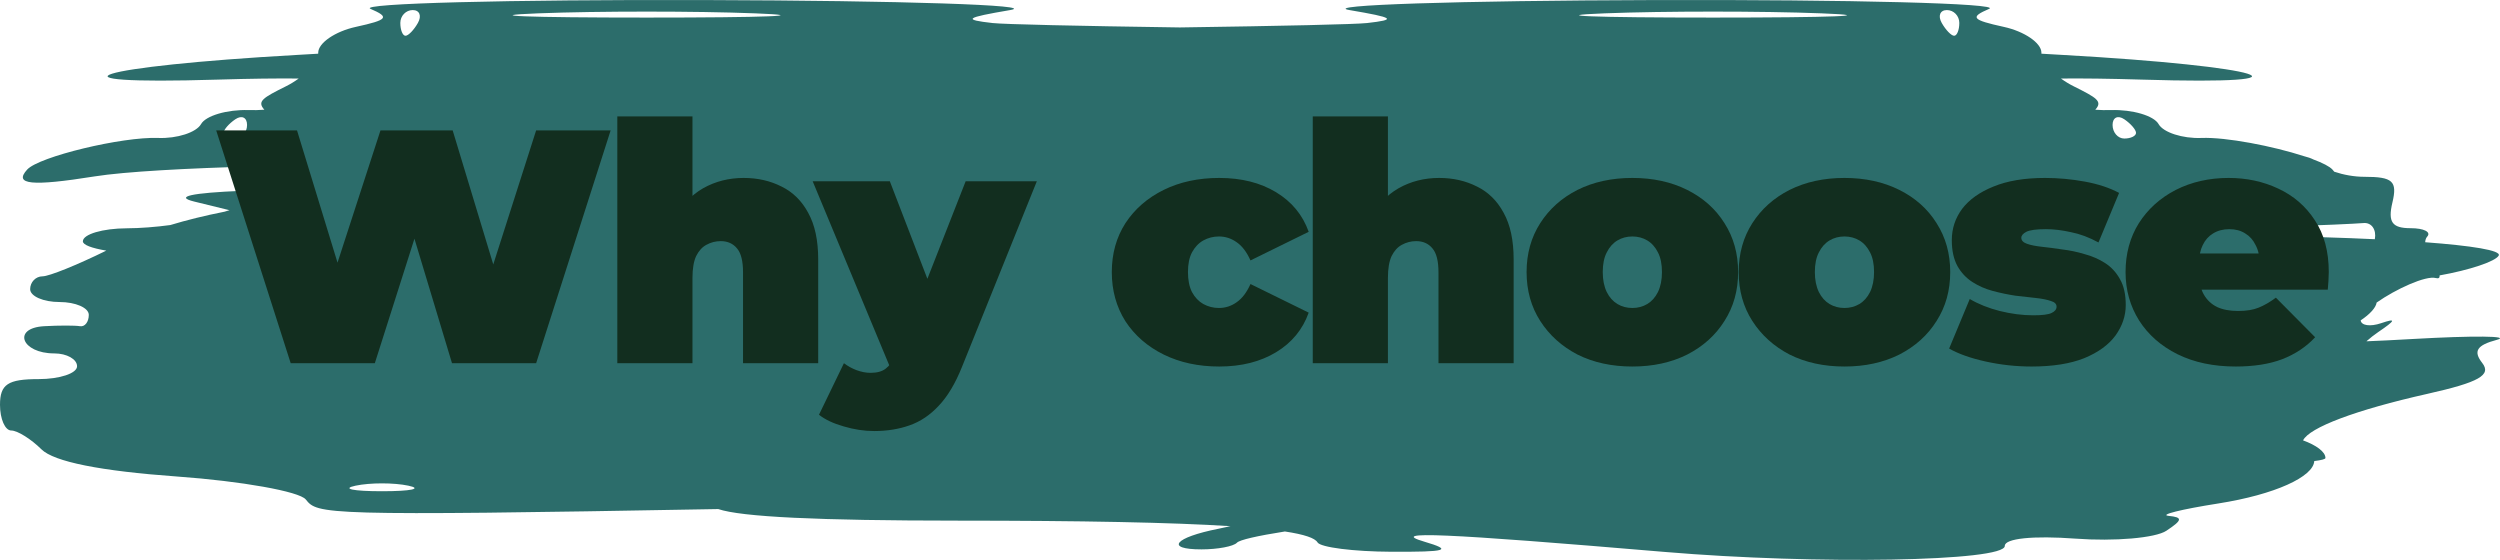
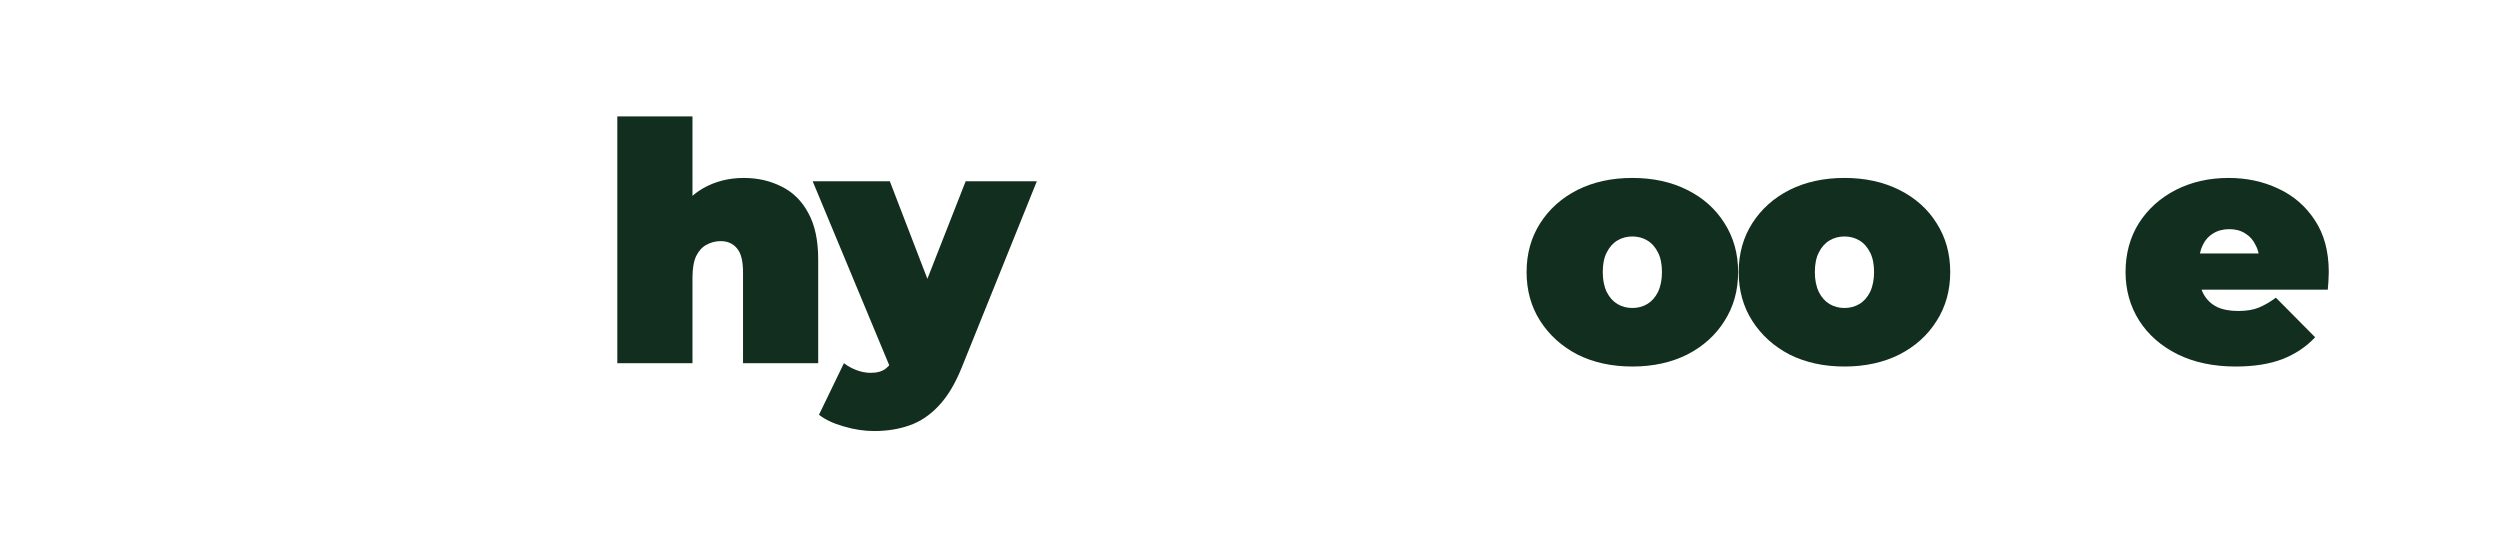
<svg xmlns="http://www.w3.org/2000/svg" width="451" height="101" viewBox="0 0 451 101" fill="none">
-   <path fill-rule="evenodd" clip-rule="evenodd" d="M129.568 91.835C57.751 93.139 57.316 92.779 55.159 90.103C53.995 88.659 43.561 86.797 31.971 85.966C18.09 84.969 9.731 83.294 7.474 81.058C5.591 79.19 3.138 77.662 2.025 77.662C0.911 77.662 0 75.576 0 73.027C0 69.332 1.41 68.391 6.952 68.391C10.775 68.391 13.903 67.348 13.903 66.074C13.903 64.799 12.055 63.756 9.797 63.756C3.86 63.756 2.146 59.173 7.96 58.846C10.647 58.695 13.559 58.695 14.432 58.846C15.305 58.997 16.019 58.078 16.019 56.803C16.019 55.528 13.639 54.485 10.73 54.485C7.821 54.485 5.44 53.442 5.44 52.167C5.44 50.893 6.445 49.85 7.672 49.85C8.85 49.85 13.939 47.792 19.176 45.212C16.537 44.766 14.95 44.177 14.95 43.535C14.95 42.26 18.52 41.203 22.884 41.185C25.274 41.176 28.141 40.949 30.723 40.599C33.671 39.706 36.906 38.904 40.529 38.184L41.396 37.918L35.049 36.365C31.418 35.477 34.465 34.803 43.713 34.421C45.92 34.203 46.823 32.953 46.145 31.016C46.026 30.677 45.966 30.344 45.961 30.023C34.069 30.333 22.503 30.956 17.066 31.824C5.668 33.643 2.42 33.312 4.909 30.585C7.037 28.254 22.051 24.634 28.539 24.887C31.941 25.019 35.42 23.893 36.272 22.384C37.123 20.875 40.977 19.738 44.835 19.858C45.786 19.888 46.755 19.864 47.692 19.794C46.315 18.275 47.417 17.648 51.612 15.554C52.417 15.152 53.185 14.678 53.883 14.166C50.144 14.124 45.098 14.185 39.281 14.362C6.063 15.371 17 11.963 53.569 9.909C54.848 9.838 56.127 9.763 57.399 9.687C57.406 9.623 57.409 9.56 57.409 9.498C57.409 7.759 60.458 5.668 64.186 4.851C69.979 3.582 70.363 3.109 66.83 1.595C64.558 0.621 91.736 -0.092 127.226 0.01C162.717 0.112 187.471 0.925 182.234 1.816C174.101 3.202 173.638 3.542 179.061 4.156C181.108 4.387 194.235 4.683 212.839 4.952C231.444 4.683 244.57 4.387 246.618 4.156C252.04 3.542 251.578 3.202 243.444 1.816C238.208 0.925 262.961 0.112 298.452 0.01C333.943 -0.092 361.121 0.621 358.848 1.595C355.316 3.109 355.699 3.582 361.493 4.851C365.22 5.668 368.27 7.759 368.27 9.498C368.27 9.56 368.273 9.623 368.279 9.687C369.552 9.763 370.831 9.838 372.109 9.909C408.678 11.963 419.616 15.371 386.398 14.362C380.581 14.185 375.535 14.124 371.795 14.166C372.493 14.678 373.262 15.152 374.067 15.554C378.261 17.648 379.364 18.275 377.987 19.794C378.924 19.864 379.892 19.888 380.844 19.858C384.702 19.738 388.555 20.875 389.407 22.384C390.258 23.893 393.738 25.019 397.139 24.887C401.59 24.713 410.052 26.362 415.615 28.167C416.343 28.352 416.902 28.547 417.298 28.752C419.002 29.39 420.258 30.025 420.769 30.585C420.894 30.721 421.004 30.851 421.099 30.976C422.745 31.539 424.71 31.895 426.527 31.895C431.657 31.895 432.511 32.677 431.591 36.53C430.747 40.065 431.526 41.166 434.87 41.166C437.282 41.166 438.63 41.852 437.864 42.691C437.644 42.932 437.527 43.281 437.503 43.699C445.842 44.323 451.28 45.161 450.764 46.107C450.188 47.165 445.489 48.726 440.105 49.684C440.153 50.108 439.937 50.3 439.438 50.163C437.612 49.66 432.161 52.178 428.746 54.581C428.614 55.515 427.504 56.705 425.863 57.797C425.977 58.737 427.596 58.969 429.559 58.301C432.334 57.356 432.201 57.758 429.03 59.906C428.331 60.38 427.602 60.953 426.898 61.57C429.123 61.486 431.874 61.347 435.201 61.157C446.248 60.526 453.097 60.595 450.42 61.309C446.812 62.272 446.132 63.347 447.789 65.468C449.506 67.665 447.223 68.957 437.94 71.041C424.88 73.974 416.599 77.137 415.473 79.445C417.825 80.302 419.51 81.498 419.51 82.62C419.51 82.828 418.792 83.016 417.491 83.177C417.354 85.981 410.479 89.205 400.146 90.833C393.484 91.882 389.464 92.885 391.212 93.062C393.814 93.325 393.741 93.812 390.808 95.752C388.837 97.055 381.466 97.693 374.429 97.17C366.789 96.602 361.646 97.131 361.665 98.482C361.704 101.288 327.749 101.89 300.318 99.569C260.29 96.182 250.301 95.754 256.915 97.707C262.159 99.256 261.104 99.58 250.962 99.536C244.182 99.506 238.205 98.746 237.68 97.847C237.225 97.067 235.314 96.414 231.796 95.879C226.857 96.66 223.613 97.391 223.145 97.904C222.54 98.566 219.665 99.108 216.756 99.108C210.097 99.108 211.847 96.968 219.799 95.389C220.548 95.24 221.281 95.082 221.97 94.922C211.424 94.245 195.306 93.929 172.733 93.922C147.547 93.914 133.761 93.255 129.568 91.835ZM410.063 42.606C416.422 42.694 422.733 42.884 428.421 43.155C428.742 41.422 427.831 40.112 426.386 40.239C424.931 40.366 418.267 40.658 411.576 40.888C408.657 40.989 406.465 41.107 404.91 41.278C407.218 41.475 409.112 41.97 410.063 42.606ZM40.339 23.971C40.339 23.409 41.291 22.305 42.454 21.517C43.618 20.729 44.57 21.189 44.57 22.539C44.57 23.889 43.618 24.993 42.454 24.993C41.291 24.993 40.339 24.533 40.339 23.971ZM350.287 4.134C349.567 2.859 349.987 1.816 351.22 1.816C352.452 1.816 353.46 2.859 353.46 4.134C353.46 5.409 353.04 6.452 352.527 6.452C352.014 6.452 351.006 5.409 350.287 4.134ZM289.461 2.407C300.224 1.987 317.837 1.987 328.601 2.407C339.364 2.828 330.558 3.172 309.031 3.172C287.504 3.172 278.697 2.828 289.461 2.407ZM385.34 23.971C385.34 23.409 384.388 22.305 383.224 21.517C382.06 20.729 381.108 21.189 381.108 22.539C381.108 23.889 382.06 24.993 383.224 24.993C384.388 24.993 385.34 24.533 385.34 23.971ZM75.392 4.134C76.111 2.859 75.691 1.816 74.459 1.816C73.227 1.816 72.218 2.859 72.218 4.134C72.218 5.409 72.638 6.452 73.151 6.452C73.664 6.452 74.673 5.409 75.392 4.134ZM136.218 2.407C125.454 1.987 107.841 1.987 97.078 2.407C86.314 2.828 95.121 3.172 116.648 3.172C138.175 3.172 146.981 2.828 136.218 2.407ZM73.671 87.615C71.053 87.062 66.769 87.062 64.151 87.615C61.532 88.167 63.675 88.619 68.911 88.619C74.147 88.619 76.289 88.167 73.671 87.615Z" fill="#2C6D6B" />
  <path d="M403.311 66.12C399.311 66.12 395.811 65.38 392.811 63.9C389.851 62.42 387.551 60.4 385.911 57.84C384.271 55.24 383.451 52.32 383.451 49.08C383.451 45.76 384.251 42.82 385.851 40.26C387.491 37.7 389.711 35.7 392.511 34.26C395.351 32.82 398.531 32.1 402.051 32.1C405.291 32.1 408.271 32.74 410.991 34.02C413.751 35.3 415.951 37.2 417.591 39.72C419.271 42.24 420.111 45.36 420.111 49.08C420.111 49.56 420.091 50.1 420.051 50.7C420.011 51.26 419.971 51.78 419.931 52.26H394.671V45.72H412.731L407.631 47.46C407.631 46.18 407.391 45.1 406.911 44.22C406.471 43.3 405.851 42.6 405.051 42.12C404.251 41.6 403.291 41.34 402.171 41.34C401.051 41.34 400.071 41.6 399.231 42.12C398.431 42.6 397.811 43.3 397.371 44.22C396.931 45.1 396.711 46.18 396.711 47.46V49.5C396.711 50.9 396.991 52.1 397.551 53.1C398.111 54.1 398.911 54.86 399.951 55.38C400.991 55.86 402.251 56.1 403.731 56.1C405.251 56.1 406.491 55.9 407.451 55.5C408.451 55.1 409.491 54.5 410.571 53.7L417.651 60.84C416.051 62.56 414.071 63.88 411.711 64.8C409.391 65.68 406.591 66.12 403.311 66.12Z" fill="#122E1F" />
-   <path d="M366.505 66.12C363.705 66.12 360.945 65.82 358.225 65.22C355.505 64.62 353.305 63.84 351.625 62.88L355.345 53.94C356.905 54.86 358.705 55.58 360.745 56.1C362.825 56.62 364.845 56.88 366.805 56.88C368.445 56.88 369.545 56.74 370.105 56.46C370.705 56.18 371.005 55.8 371.005 55.32C371.005 54.84 370.665 54.5 369.985 54.3C369.305 54.06 368.405 53.88 367.285 53.76C366.165 53.64 364.925 53.5 363.565 53.34C362.245 53.14 360.905 52.86 359.545 52.5C358.185 52.14 356.945 51.6 355.825 50.88C354.705 50.16 353.805 49.2 353.125 48C352.445 46.76 352.105 45.2 352.105 43.32C352.105 41.24 352.725 39.36 353.965 37.68C355.245 36 357.125 34.66 359.605 33.66C362.125 32.62 365.225 32.1 368.905 32.1C371.305 32.1 373.705 32.32 376.105 32.76C378.505 33.2 380.565 33.88 382.285 34.8L378.565 43.74C376.885 42.82 375.225 42.2 373.585 41.88C371.985 41.52 370.485 41.34 369.085 41.34C367.365 41.34 366.185 41.5 365.545 41.82C364.945 42.14 364.645 42.5 364.645 42.9C364.645 43.38 364.985 43.74 365.665 43.98C366.345 44.22 367.245 44.4 368.365 44.52C369.485 44.64 370.705 44.8 372.025 45C373.385 45.16 374.725 45.44 376.045 45.84C377.405 46.2 378.645 46.74 379.765 47.46C380.885 48.18 381.785 49.16 382.465 50.4C383.145 51.6 383.485 53.14 383.485 55.02C383.485 56.98 382.865 58.82 381.625 60.54C380.385 62.22 378.505 63.58 375.985 64.62C373.465 65.62 370.305 66.12 366.505 66.12Z" fill="#122E1F" />
  <path d="M332.74 66.12C329.02 66.12 325.72 65.4 322.84 63.96C320 62.48 317.76 60.46 316.12 57.9C314.48 55.34 313.66 52.4 313.66 49.08C313.66 45.76 314.48 42.82 316.12 40.26C317.76 37.7 320 35.7 322.84 34.26C325.72 32.82 329.02 32.1 332.74 32.1C336.46 32.1 339.76 32.82 342.64 34.26C345.52 35.7 347.76 37.7 349.36 40.26C351 42.82 351.82 45.76 351.82 49.08C351.82 52.4 351 55.34 349.36 57.9C347.76 60.46 345.52 62.48 342.64 63.96C339.76 65.4 336.46 66.12 332.74 66.12ZM332.74 55.56C333.74 55.56 334.64 55.32 335.44 54.84C336.24 54.36 336.88 53.64 337.36 52.68C337.84 51.68 338.08 50.48 338.08 49.08C338.08 47.64 337.84 46.46 337.36 45.54C336.88 44.58 336.24 43.86 335.44 43.38C334.64 42.9 333.74 42.66 332.74 42.66C331.74 42.66 330.84 42.9 330.04 43.38C329.24 43.86 328.6 44.58 328.12 45.54C327.64 46.46 327.4 47.64 327.4 49.08C327.4 50.48 327.64 51.68 328.12 52.68C328.6 53.64 329.24 54.36 330.04 54.84C330.84 55.32 331.74 55.56 332.74 55.56Z" fill="#122E1F" />
  <path d="M294.476 66.12C290.756 66.12 287.456 65.4 284.576 63.96C281.736 62.48 279.496 60.46 277.856 57.9C276.216 55.34 275.396 52.4 275.396 49.08C275.396 45.76 276.216 42.82 277.856 40.26C279.496 37.7 281.736 35.7 284.576 34.26C287.456 32.82 290.756 32.1 294.476 32.1C298.196 32.1 301.496 32.82 304.376 34.26C307.256 35.7 309.496 37.7 311.096 40.26C312.736 42.82 313.557 45.76 313.557 49.08C313.557 52.4 312.736 55.34 311.096 57.9C309.496 60.46 307.256 62.48 304.376 63.96C301.496 65.4 298.196 66.12 294.476 66.12ZM294.476 55.56C295.476 55.56 296.376 55.32 297.176 54.84C297.976 54.36 298.616 53.64 299.096 52.68C299.576 51.68 299.816 50.48 299.816 49.08C299.816 47.64 299.576 46.46 299.096 45.54C298.616 44.58 297.976 43.86 297.176 43.38C296.376 42.9 295.476 42.66 294.476 42.66C293.476 42.66 292.576 42.9 291.776 43.38C290.976 43.86 290.336 44.58 289.856 45.54C289.376 46.46 289.136 47.64 289.136 49.08C289.136 50.48 289.376 51.68 289.856 52.68C290.336 53.64 290.976 54.36 291.776 54.84C292.576 55.32 293.476 55.56 294.476 55.56Z" fill="#122E1F" />
-   <path d="M259.622 32.1C262.142 32.1 264.422 32.62 266.462 33.66C268.502 34.66 270.102 36.24 271.262 38.4C272.462 40.56 273.062 43.36 273.062 46.8V65.52H259.502V49.14C259.502 47.1 259.142 45.66 258.422 44.82C257.702 43.94 256.722 43.5 255.482 43.5C254.562 43.5 253.702 43.72 252.902 44.16C252.142 44.56 251.522 45.24 251.042 46.2C250.602 47.16 250.382 48.46 250.382 50.1V65.52H236.822V21H250.382V42.3L247.142 39.54C248.422 37.06 250.142 35.2 252.302 33.96C254.502 32.72 256.942 32.1 259.622 32.1Z" fill="#122E1F" />
-   <path d="M219.948 66.12C216.188 66.12 212.848 65.4 209.928 63.96C207.008 62.52 204.708 60.52 203.028 57.96C201.388 55.36 200.568 52.4 200.568 49.08C200.568 45.76 201.388 42.82 203.028 40.26C204.708 37.7 207.008 35.7 209.928 34.26C212.848 32.82 216.188 32.1 219.948 32.1C223.948 32.1 227.368 32.96 230.208 34.68C233.048 36.4 235.008 38.78 236.088 41.82L225.588 46.98C224.908 45.46 224.068 44.36 223.068 43.68C222.108 43 221.048 42.66 219.888 42.66C218.888 42.66 217.948 42.9 217.068 43.38C216.228 43.86 215.548 44.58 215.028 45.54C214.548 46.46 214.308 47.64 214.308 49.08C214.308 50.52 214.548 51.72 215.028 52.68C215.548 53.64 216.228 54.36 217.068 54.84C217.948 55.32 218.888 55.56 219.888 55.56C221.048 55.56 222.108 55.22 223.068 54.54C224.068 53.86 224.908 52.76 225.588 51.24L236.088 56.4C235.008 59.44 233.048 61.82 230.208 63.54C227.368 65.26 223.948 66.12 219.948 66.12Z" fill="#122E1F" />
  <path d="M157.705 77.76C155.905 77.76 154.065 77.48 152.185 76.92C150.345 76.4 148.865 75.7 147.745 74.82L152.245 65.52C152.925 66.04 153.685 66.46 154.525 66.78C155.405 67.1 156.245 67.26 157.045 67.26C158.245 67.26 159.165 67 159.805 66.48C160.445 66 160.965 65.26 161.365 64.26L162.745 60.78L163.705 59.46L174.205 32.7H187.045L173.545 66.18C172.345 69.18 170.945 71.52 169.345 73.2C167.785 74.88 166.025 76.06 164.065 76.74C162.145 77.42 160.025 77.76 157.705 77.76ZM160.885 67.02L146.605 32.7H160.525L170.365 58.26L160.885 67.02Z" fill="#122E1F" />
  <path d="M134.163 32.1C136.683 32.1 138.963 32.62 141.003 33.66C143.043 34.66 144.643 36.24 145.803 38.4C147.003 40.56 147.603 43.36 147.603 46.8V65.52H134.043V49.14C134.043 47.1 133.683 45.66 132.963 44.82C132.243 43.94 131.263 43.5 130.023 43.5C129.103 43.5 128.243 43.72 127.443 44.16C126.683 44.56 126.063 45.24 125.583 46.2C125.143 47.16 124.923 48.46 124.923 50.1V65.52H111.363V21H124.923V42.3L121.683 39.54C122.963 37.06 124.683 35.2 126.843 33.96C129.043 32.72 131.483 32.1 134.163 32.1Z" fill="#122E1F" />
-   <path d="M52.44 65.52L39 23.52H53.58L64.44 58.98H57.12L68.64 23.52H81.66L92.4 58.98H85.38L96.72 23.52H110.16L96.72 65.52H81.54L72.78 36.48H76.86L67.62 65.52H52.44Z" fill="#122E1F" />
</svg>